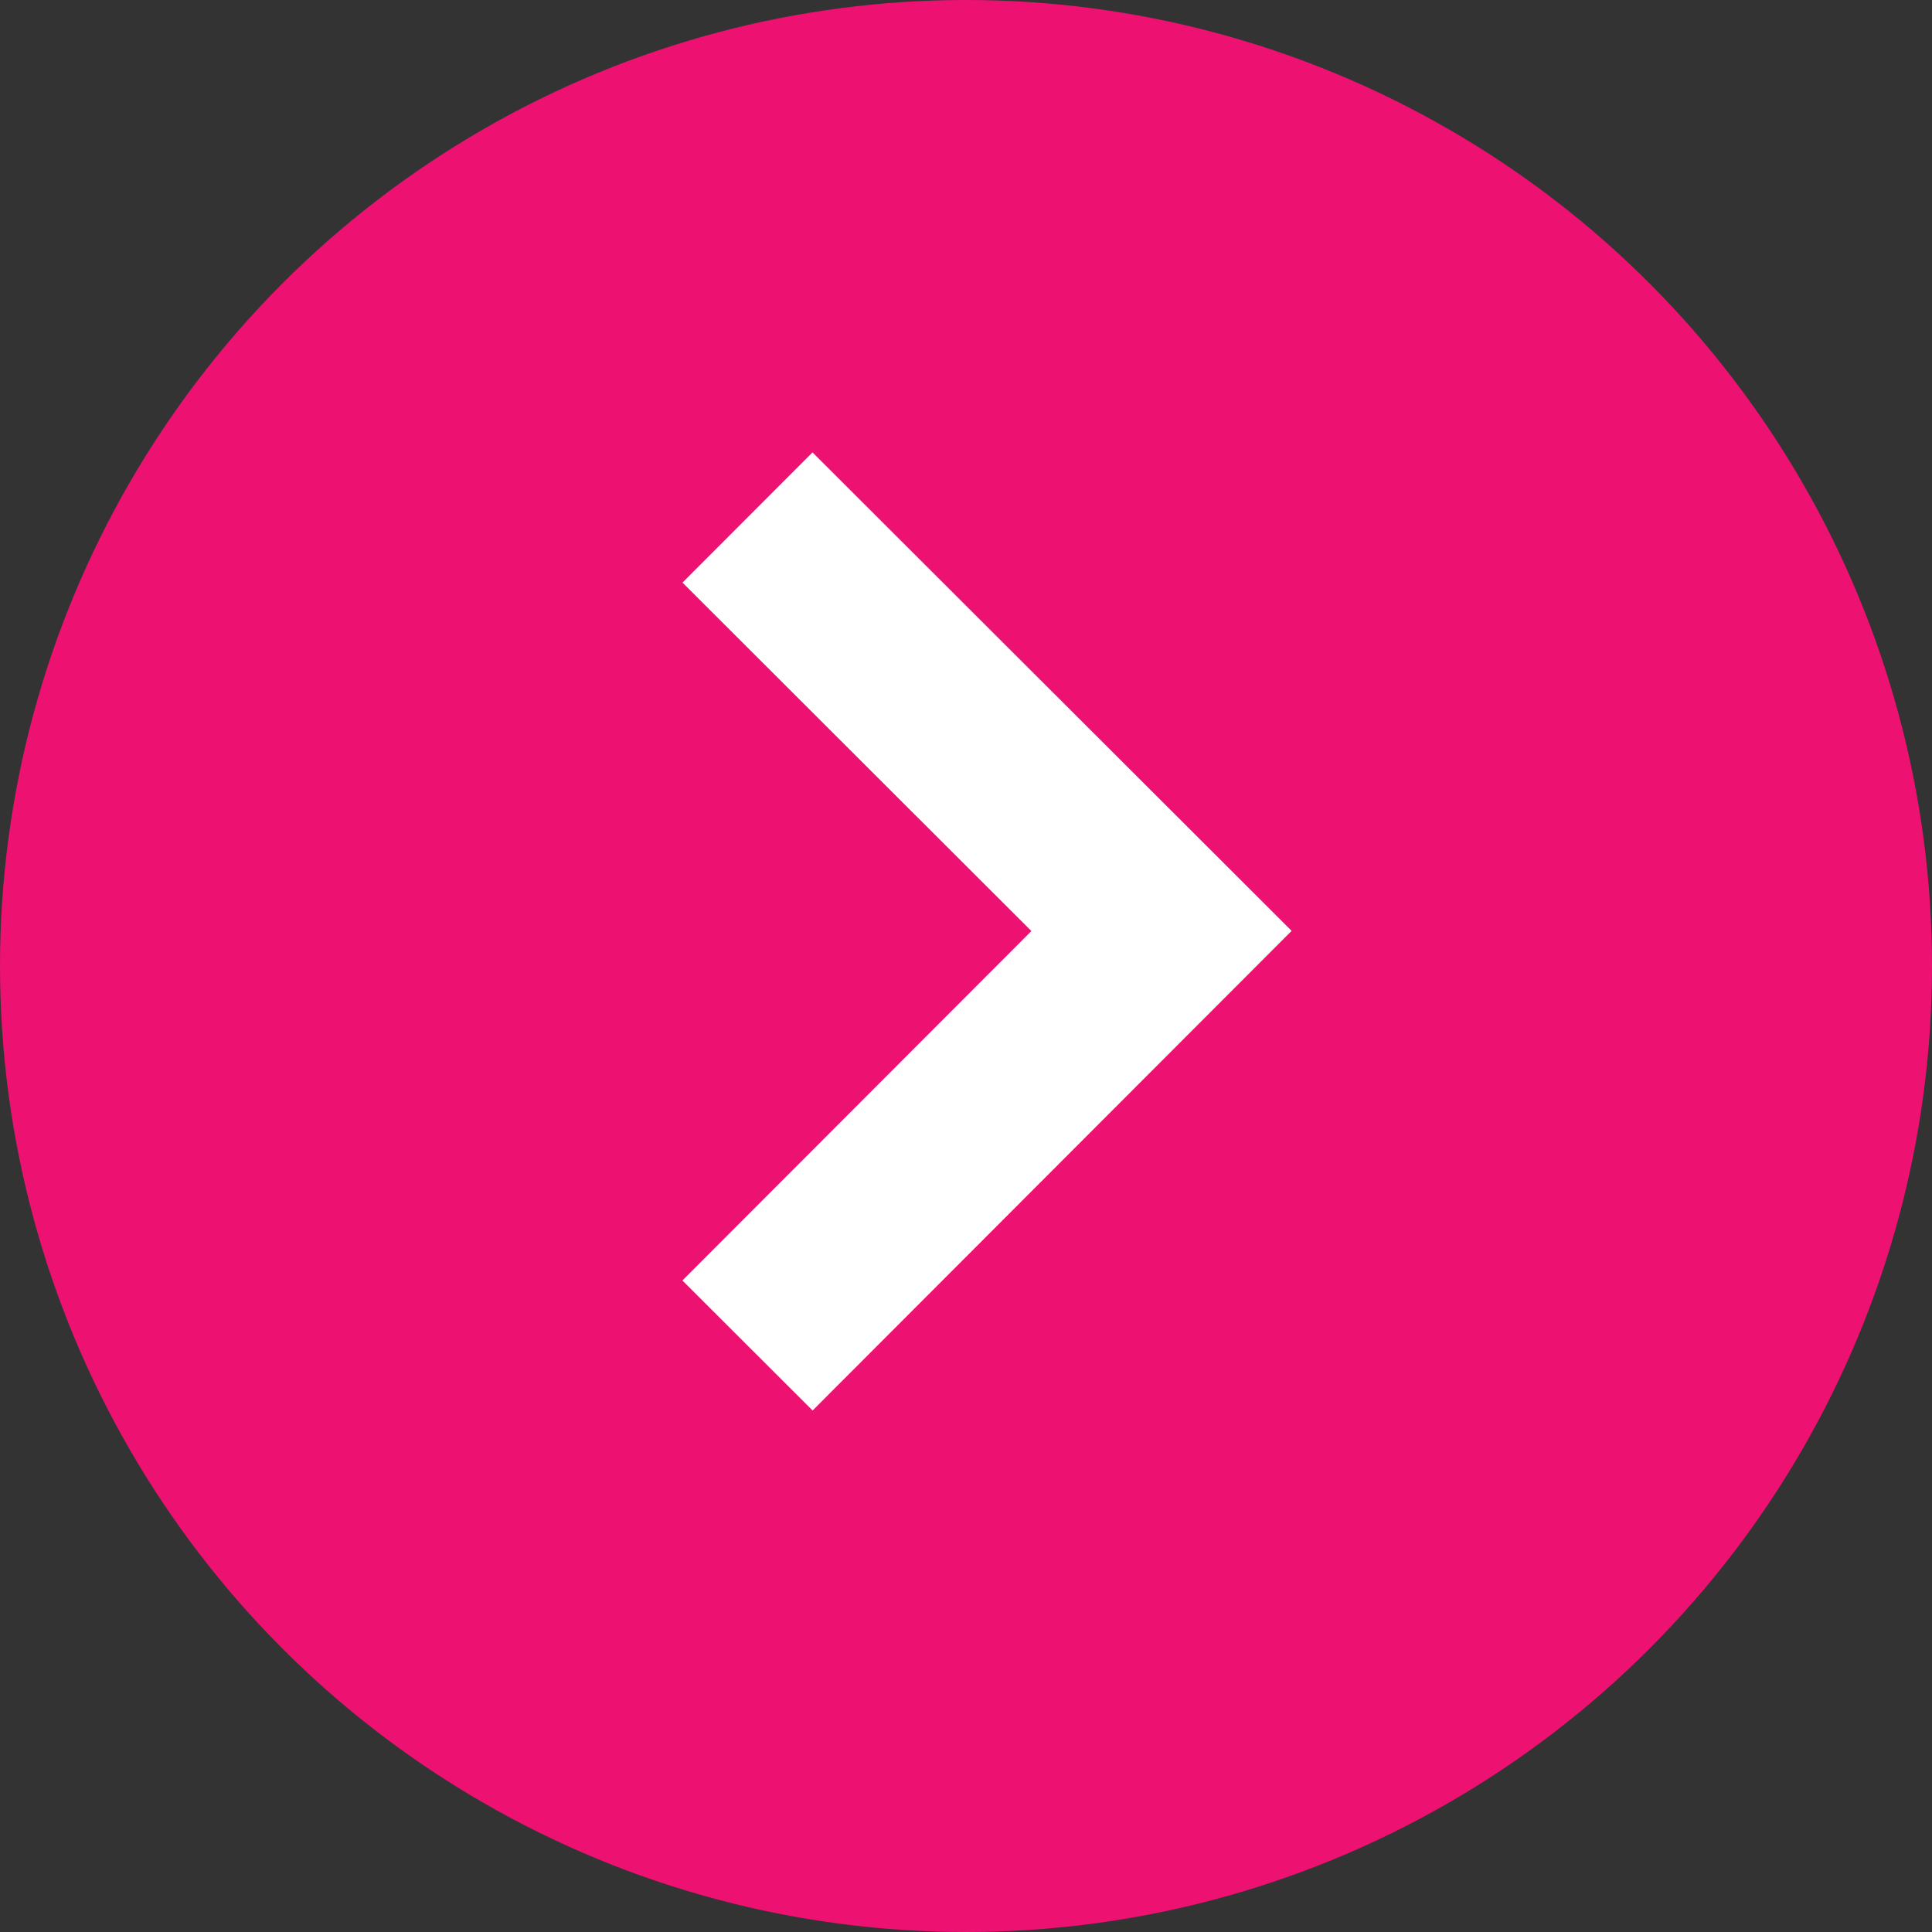
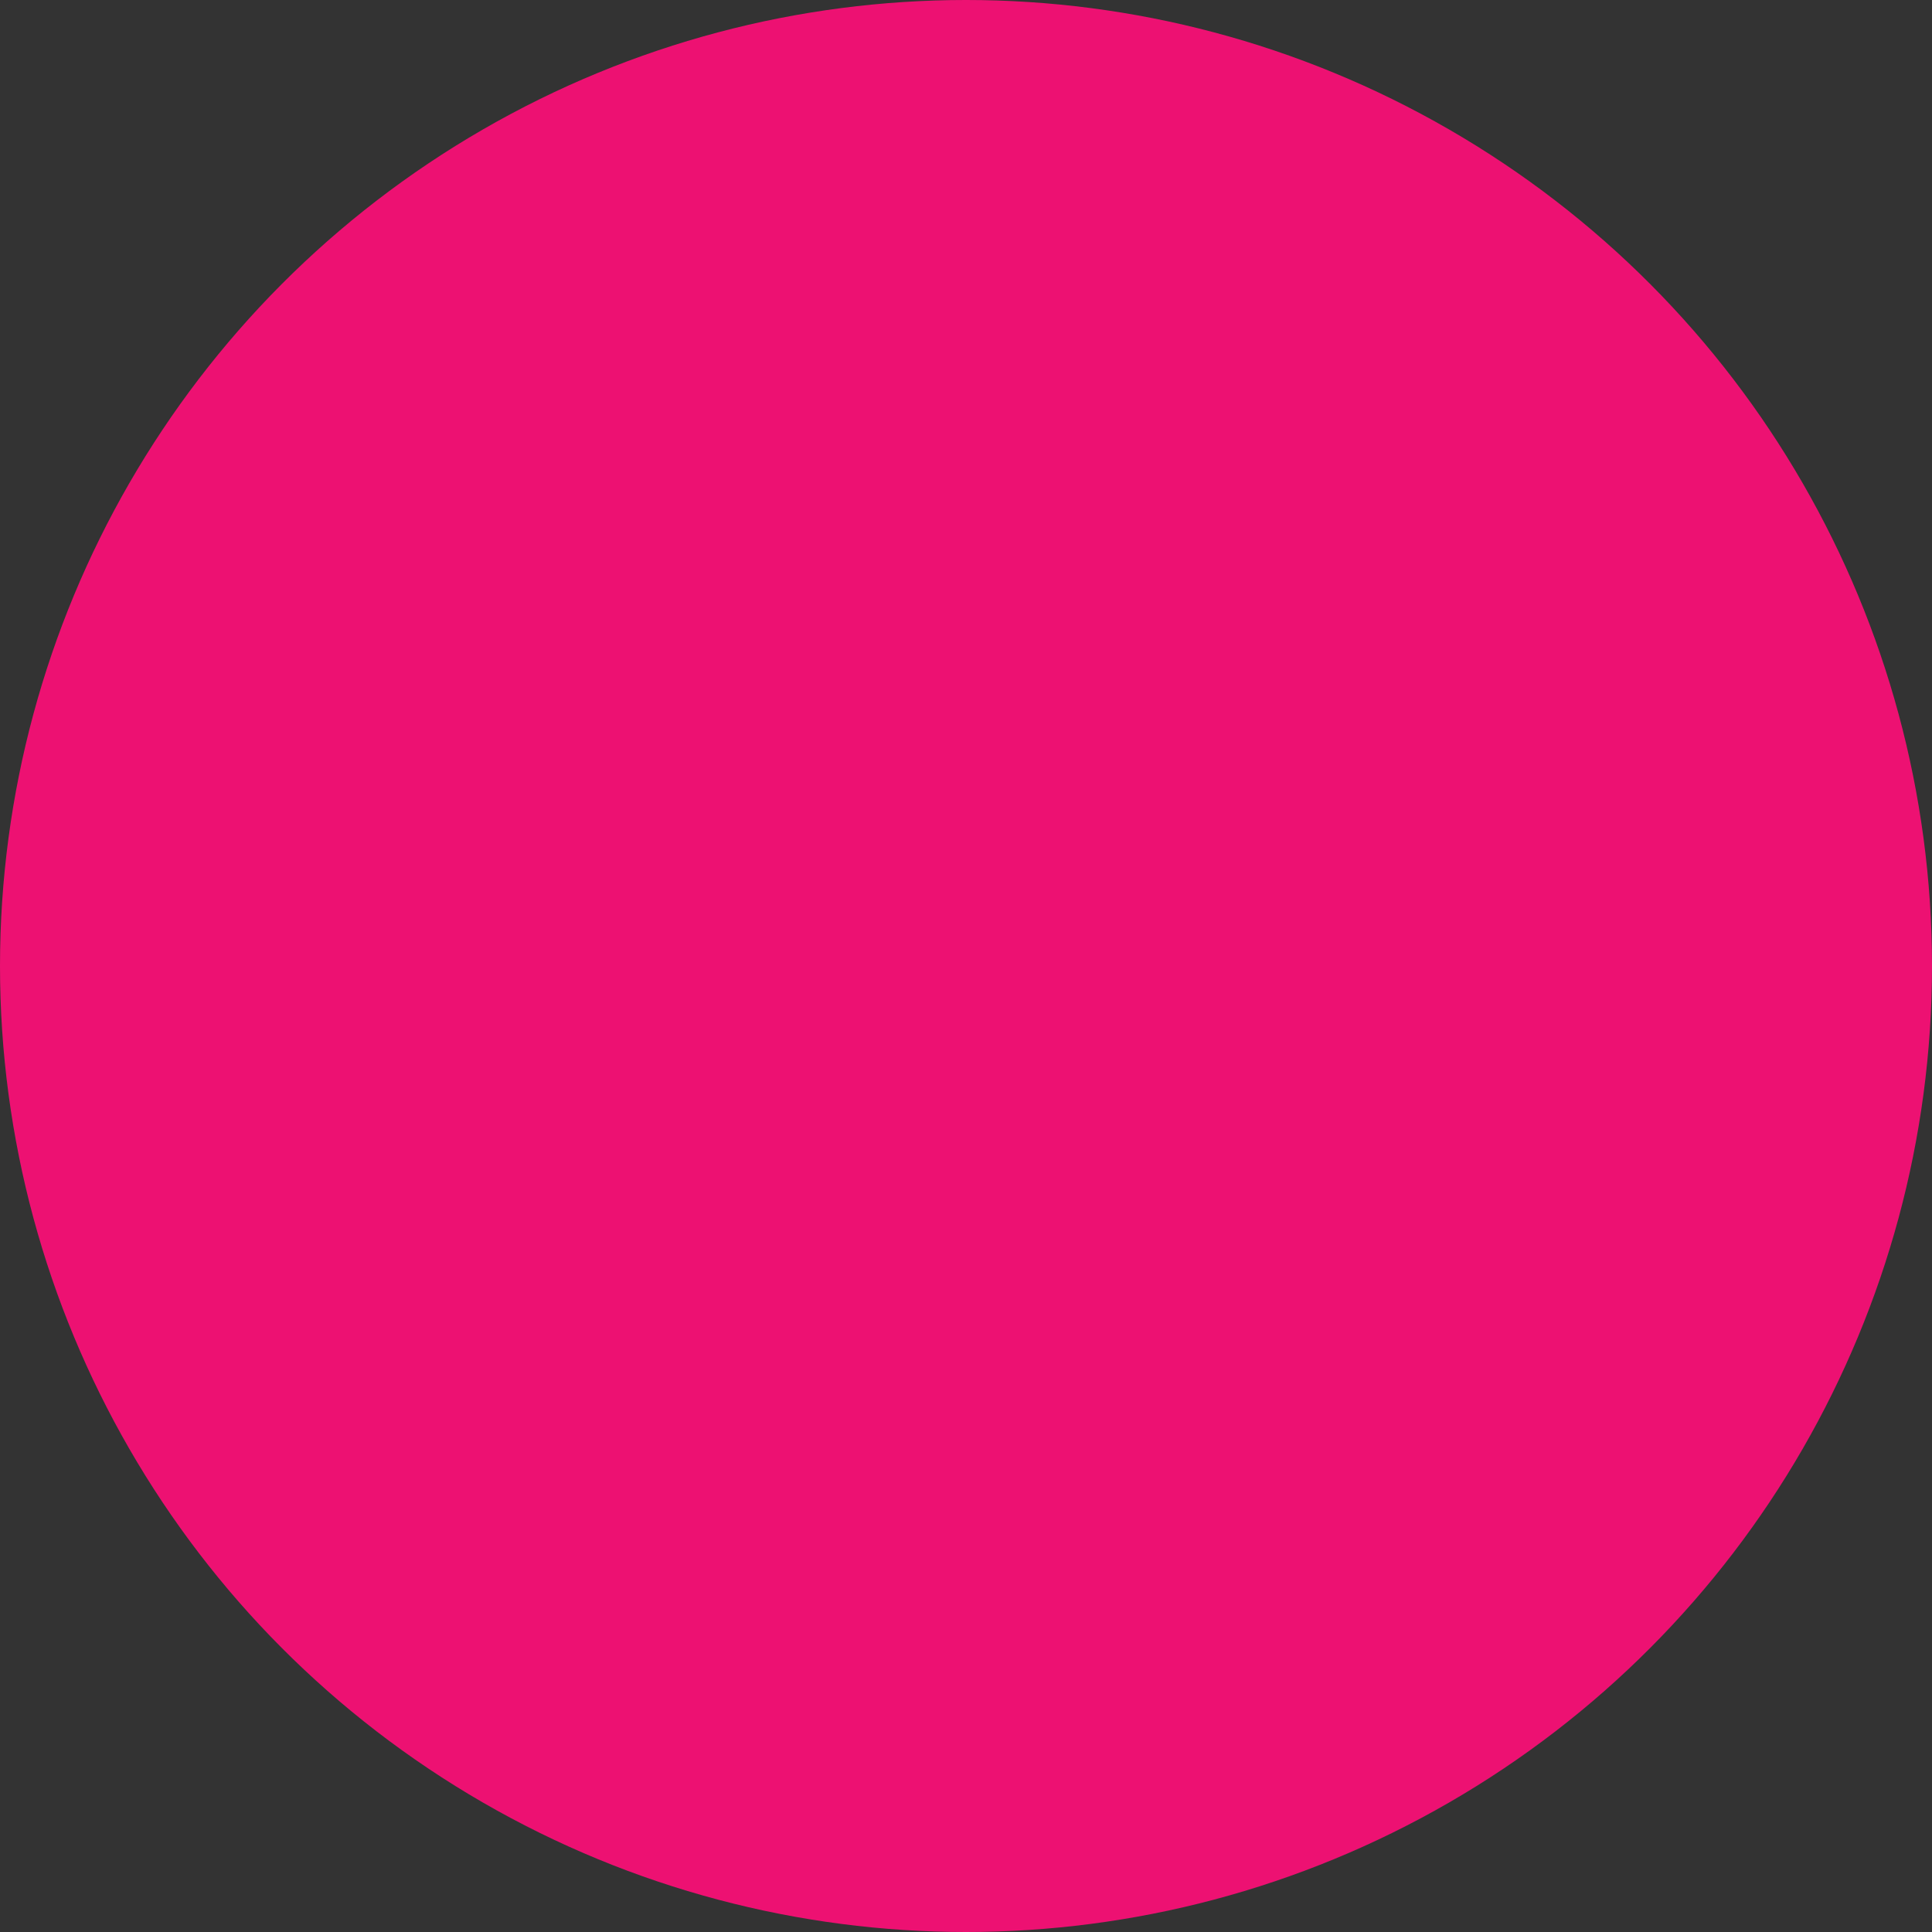
<svg xmlns="http://www.w3.org/2000/svg" width="21" height="21" viewBox="0 0 21 21">
  <rect x="0" y="0" width="21" height="21" fill="#333333" stroke="none" />
  <g id="グループ_49248" data-name="グループ 49248" transform="translate(-448)">
    <g id="回遊リンク" transform="translate(448)">
      <g id="arrow_big">
        <circle id="楕円形_642" data-name="楕円形 642" cx="10.5" cy="10.5" r="10.5" fill="#ed1172" />
-         <path id="パス_692" data-name="パス 692" d="M-4383.756-19267.234l4.5,4.494-4.5,4.506" transform="translate(4391.881 19272.859)" fill="none" stroke="#fff" stroke-width="2" />
      </g>
    </g>
  </g>
</svg>